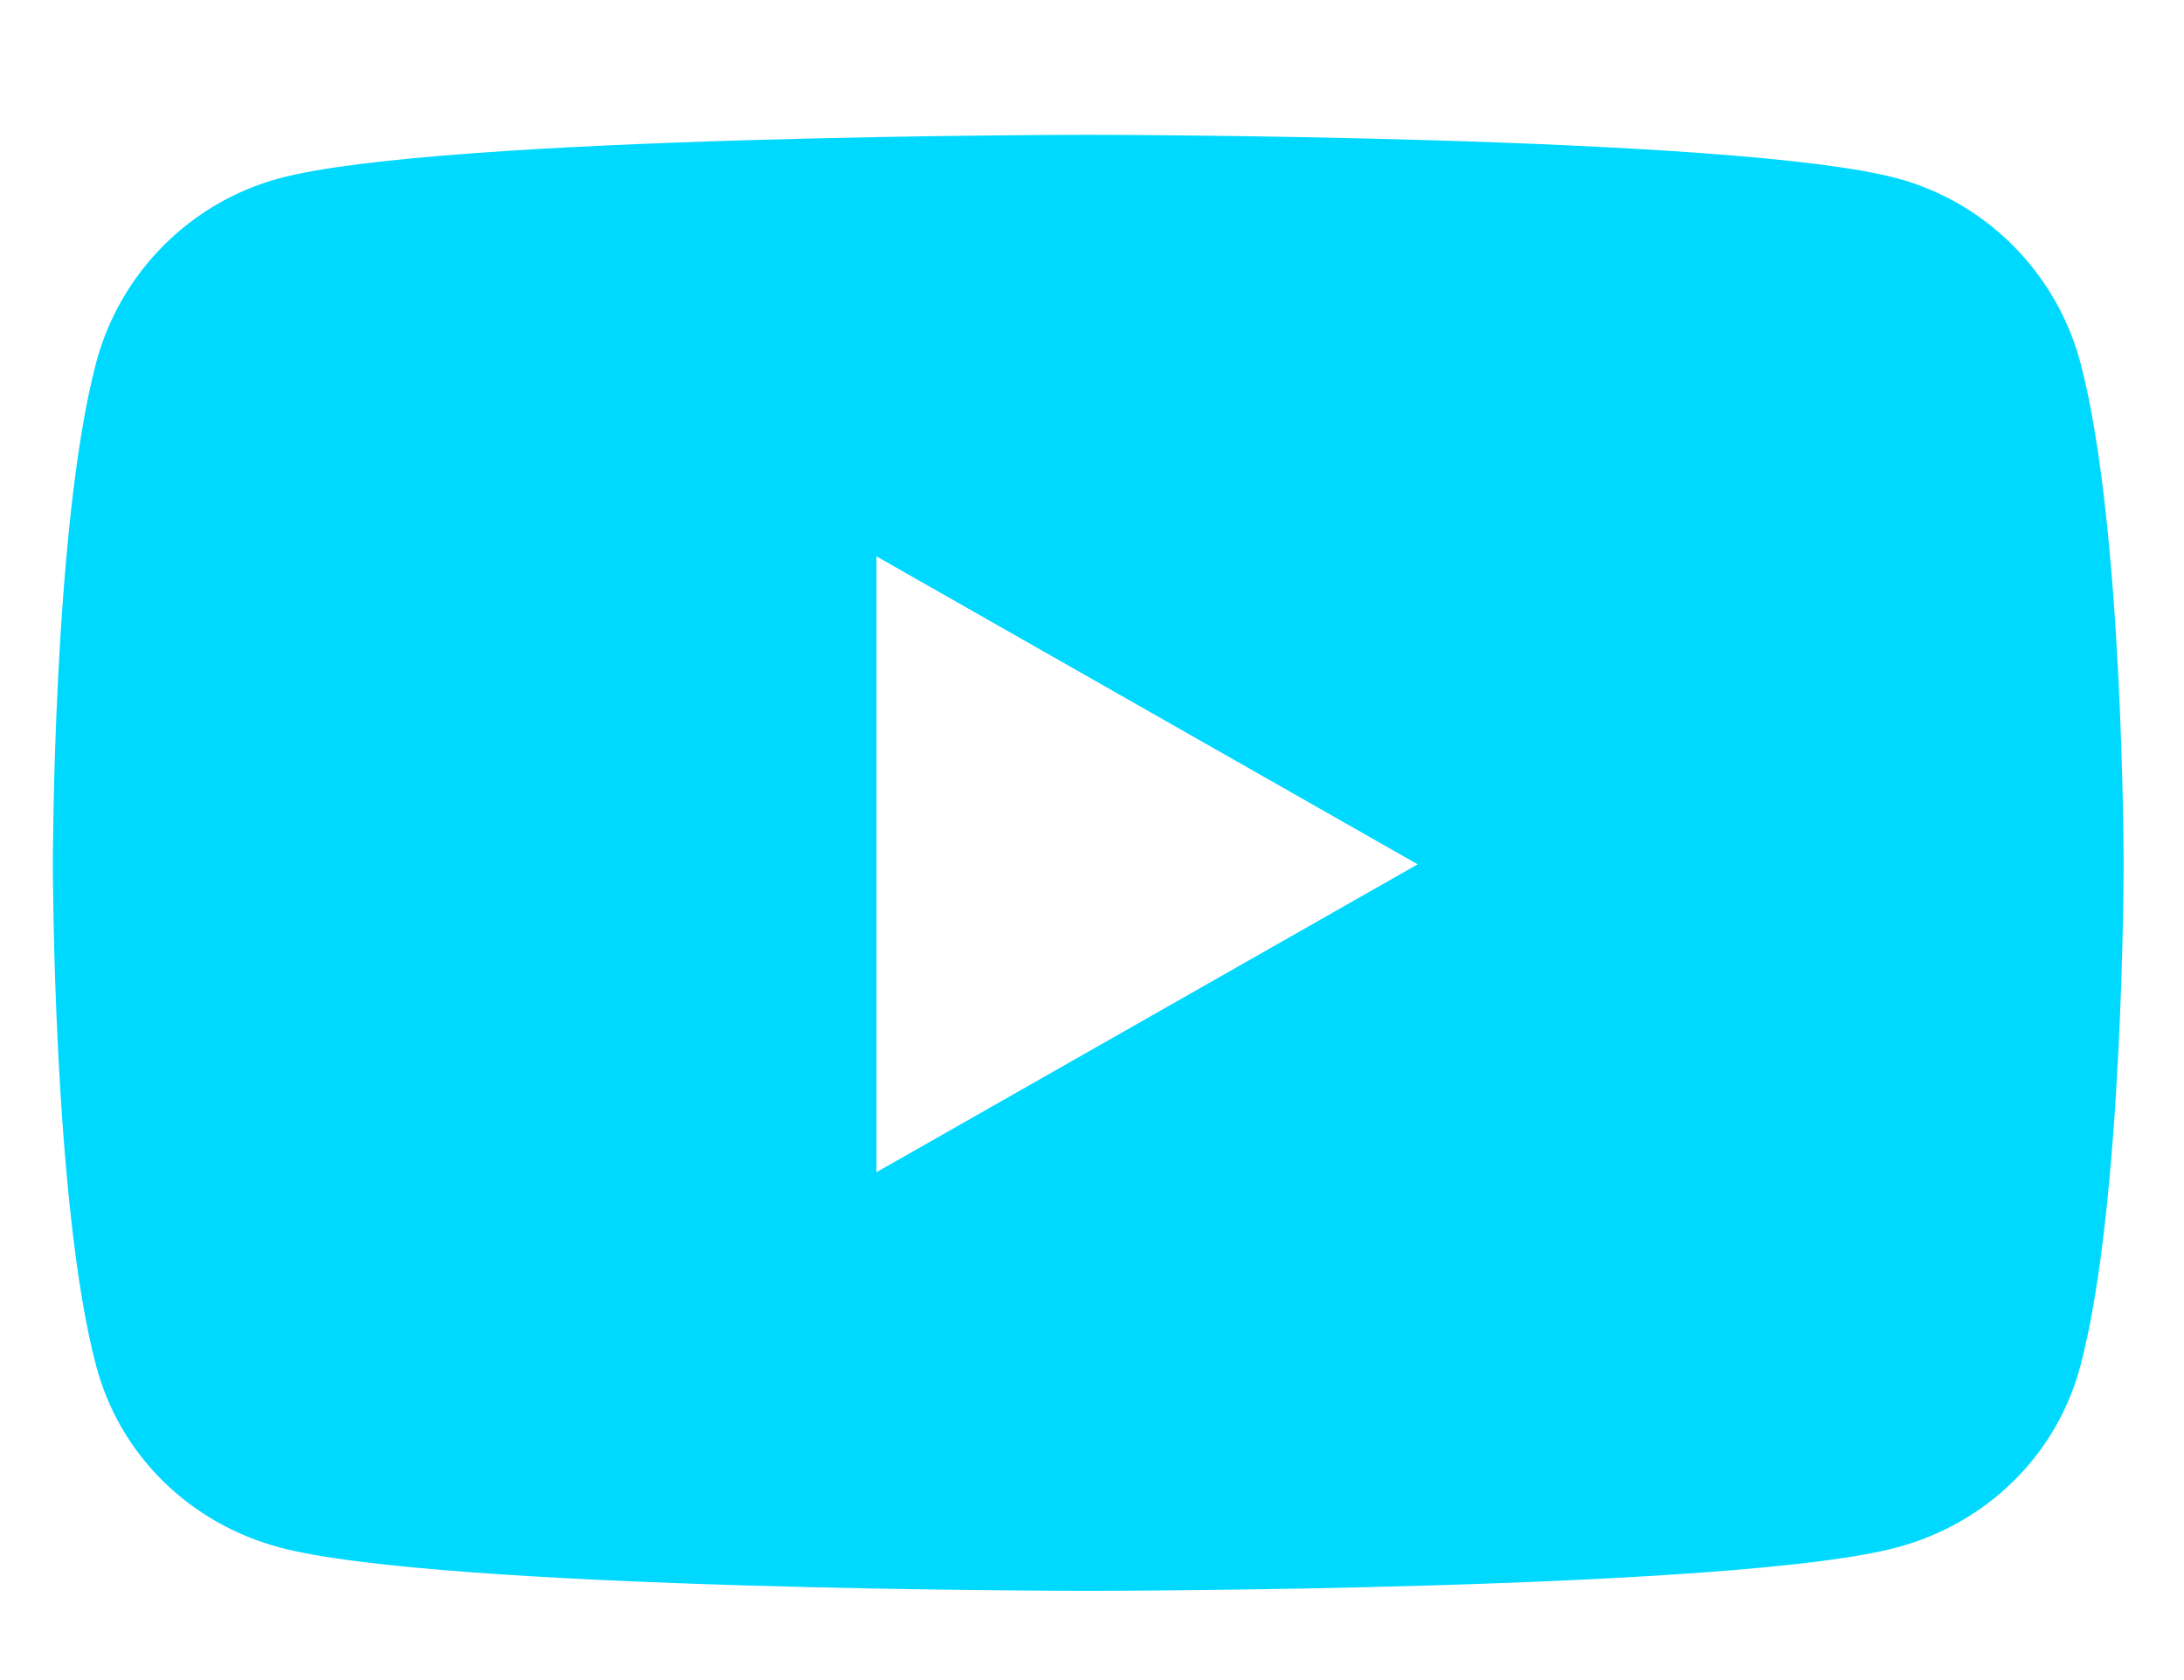
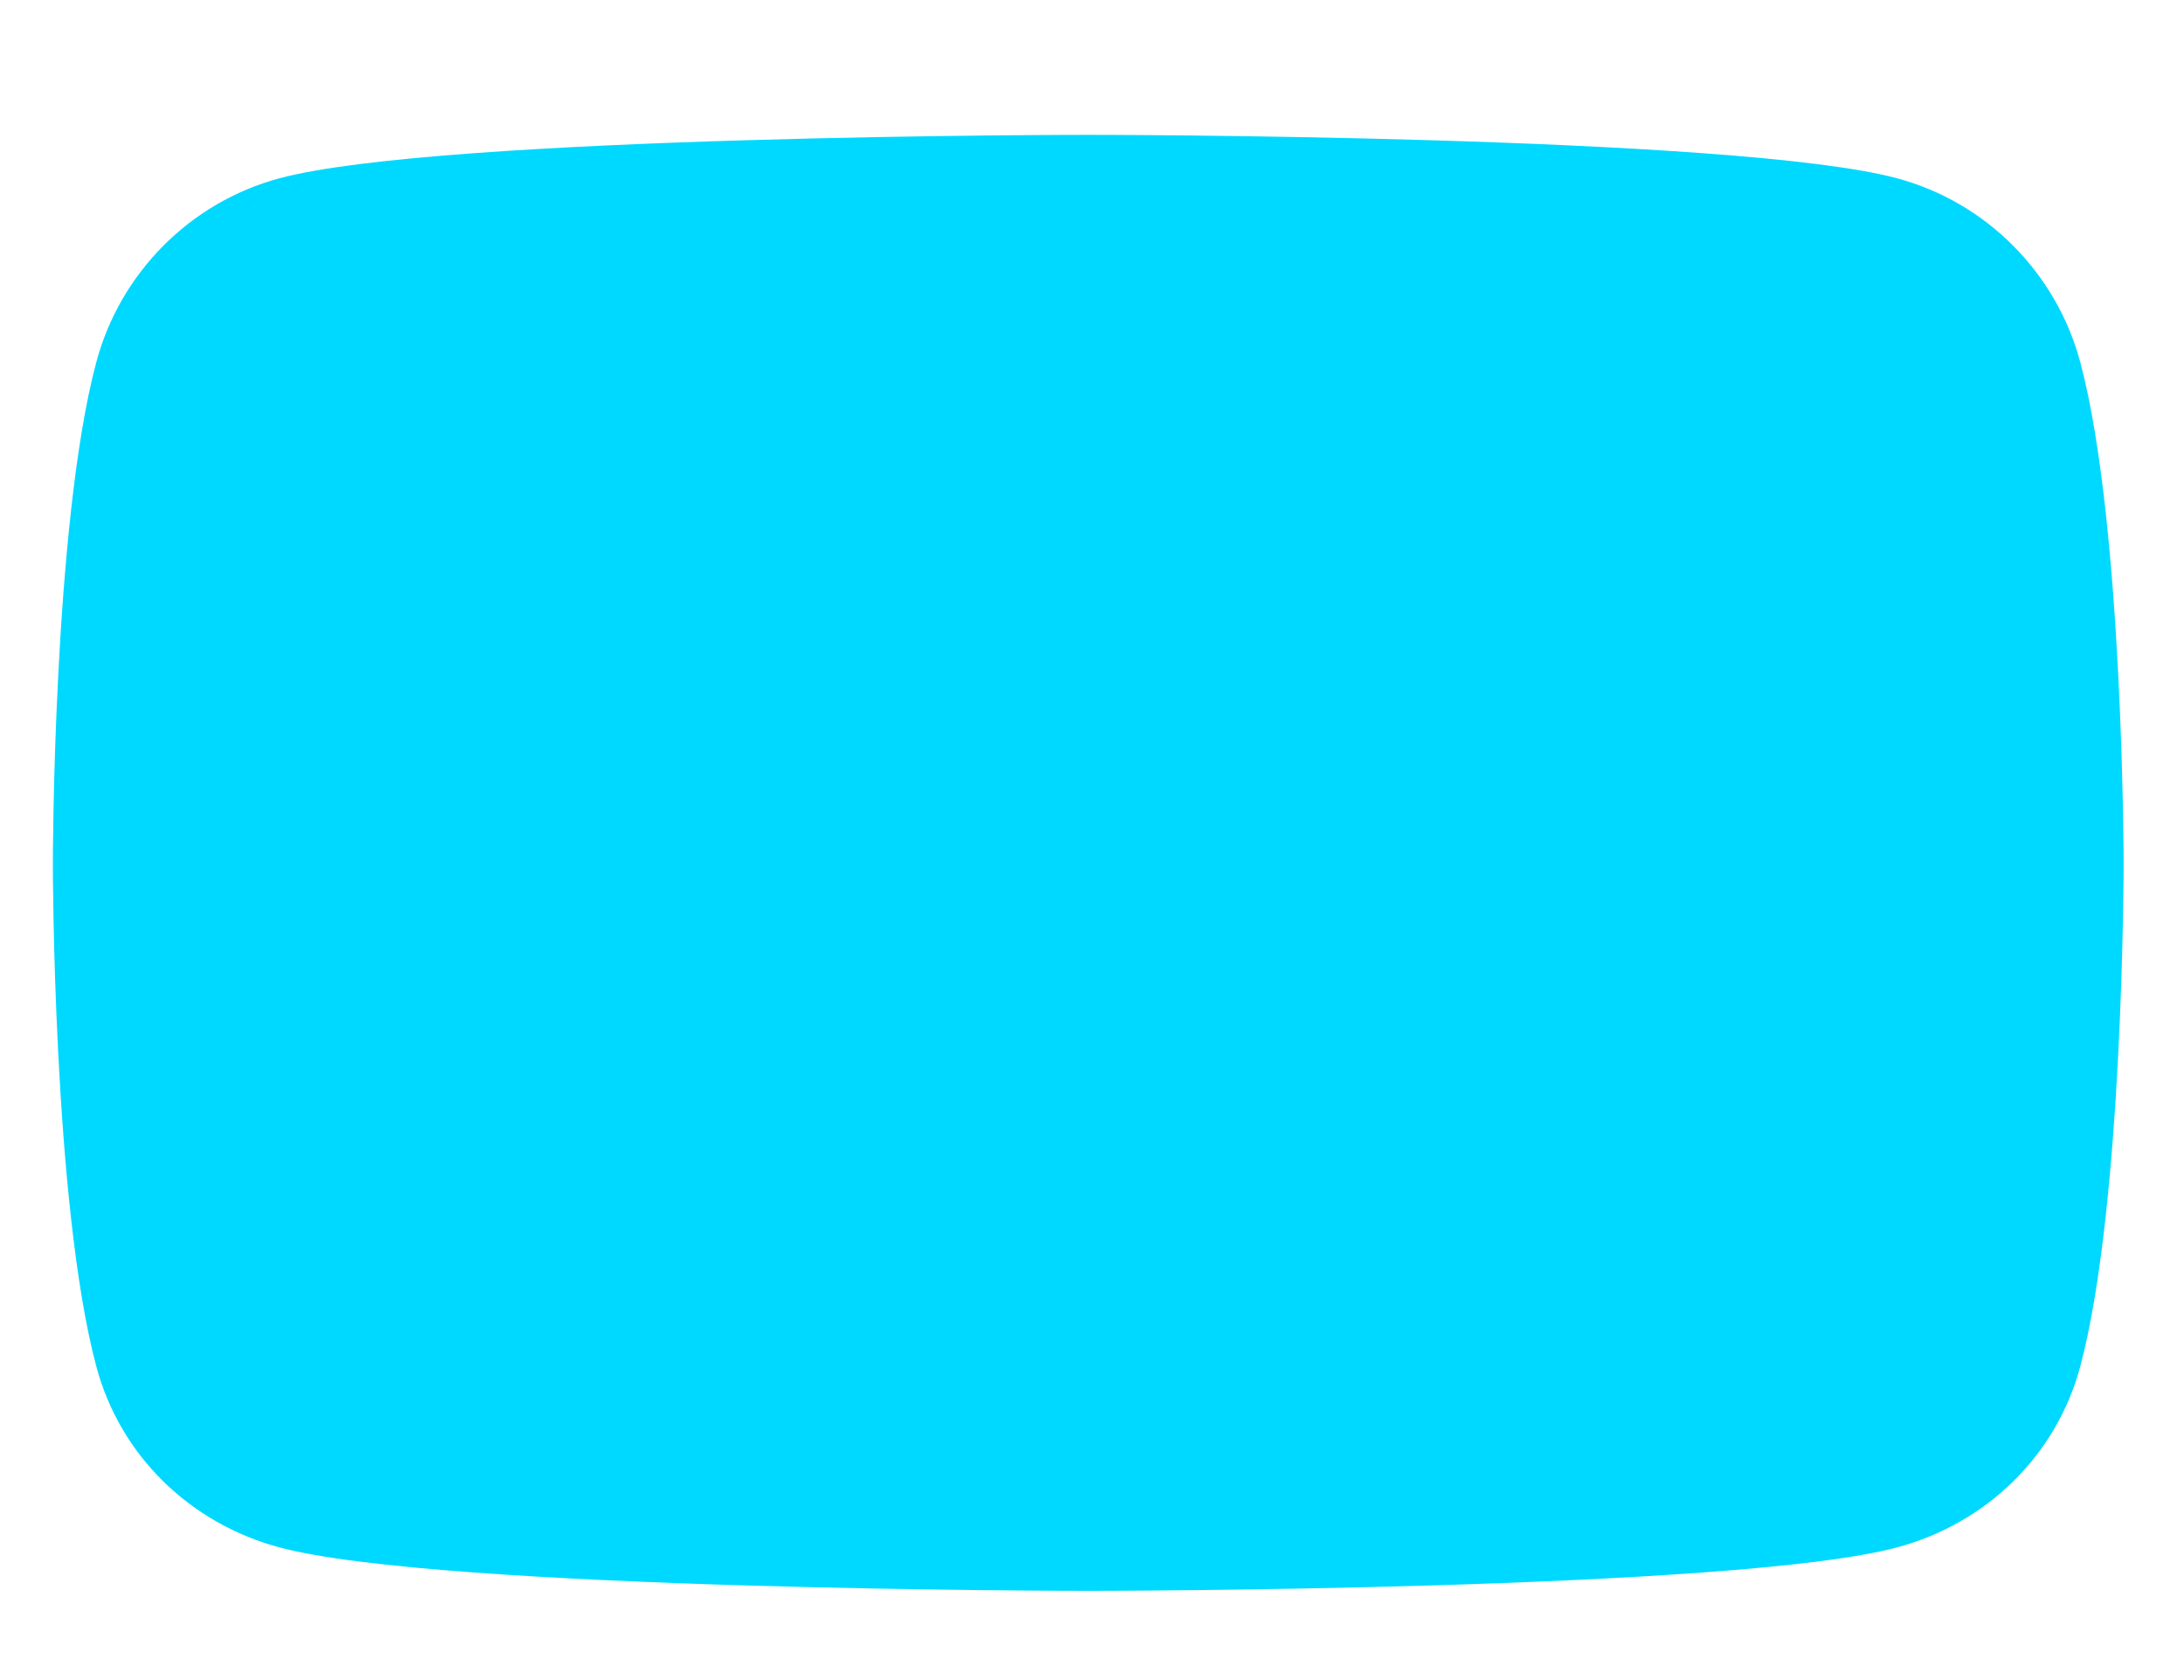
<svg xmlns="http://www.w3.org/2000/svg" width="13" height="10" viewBox="0 0 25 18" fill="none">
-   <path d="M23.814 3.535C23.541 2.509 22.738 1.701 21.718 1.426C19.87 0.928 12.457 0.928 12.457 0.928C12.457 0.928 5.045 0.928 3.196 1.426C2.177 1.701 1.373 2.509 1.101 3.535C0.605 5.396 0.605 9.278 0.605 9.278C0.605 9.278 0.605 13.16 1.101 15.02C1.373 16.047 2.177 16.822 3.196 17.096C5.045 17.594 12.457 17.594 12.457 17.594C12.457 17.594 19.87 17.594 21.718 17.096C22.738 16.822 23.541 16.047 23.814 15.02C24.309 13.16 24.309 9.278 24.309 9.278C24.309 9.278 24.309 5.396 23.814 3.535ZM10.033 12.802V5.753L16.228 9.278L10.033 12.802Z" fill="#00D9FF" />
+   <path d="M23.814 3.535C23.541 2.509 22.738 1.701 21.718 1.426C19.87 0.928 12.457 0.928 12.457 0.928C12.457 0.928 5.045 0.928 3.196 1.426C2.177 1.701 1.373 2.509 1.101 3.535C0.605 5.396 0.605 9.278 0.605 9.278C0.605 9.278 0.605 13.16 1.101 15.02C1.373 16.047 2.177 16.822 3.196 17.096C5.045 17.594 12.457 17.594 12.457 17.594C12.457 17.594 19.87 17.594 21.718 17.096C22.738 16.822 23.541 16.047 23.814 15.02C24.309 13.16 24.309 9.278 24.309 9.278C24.309 9.278 24.309 5.396 23.814 3.535ZM10.033 12.802L16.228 9.278L10.033 12.802Z" fill="#00D9FF" />
</svg>